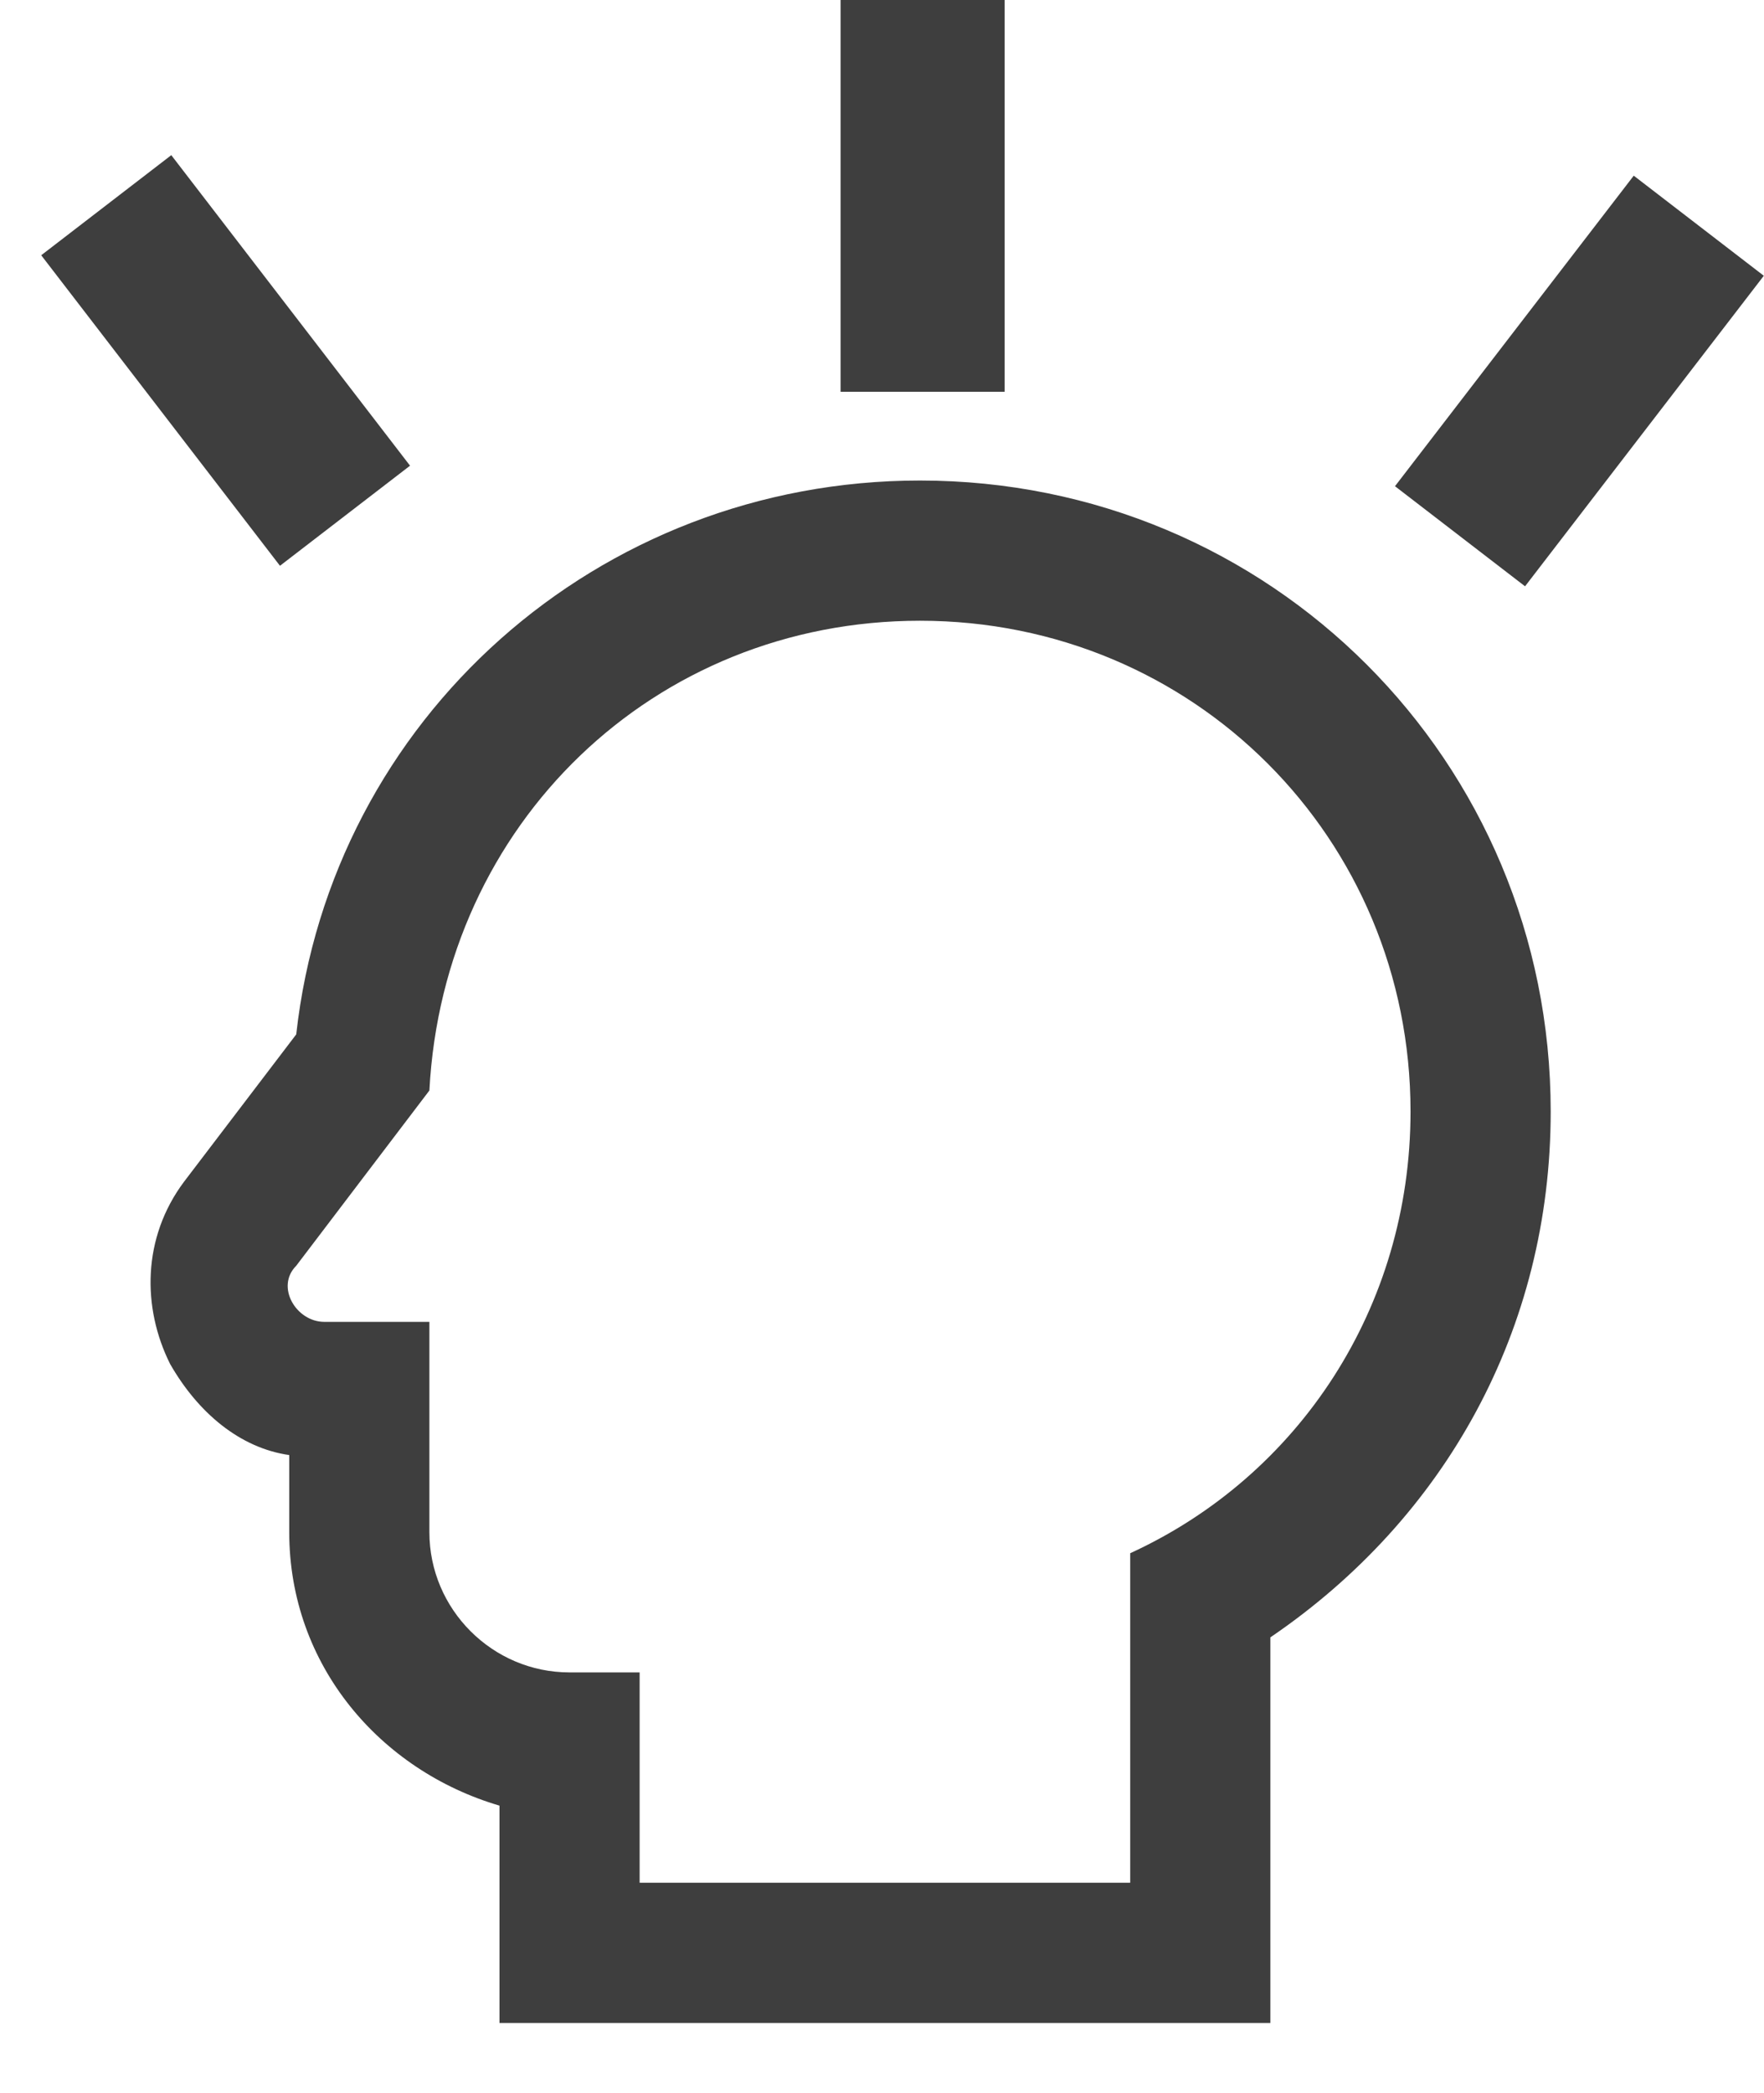
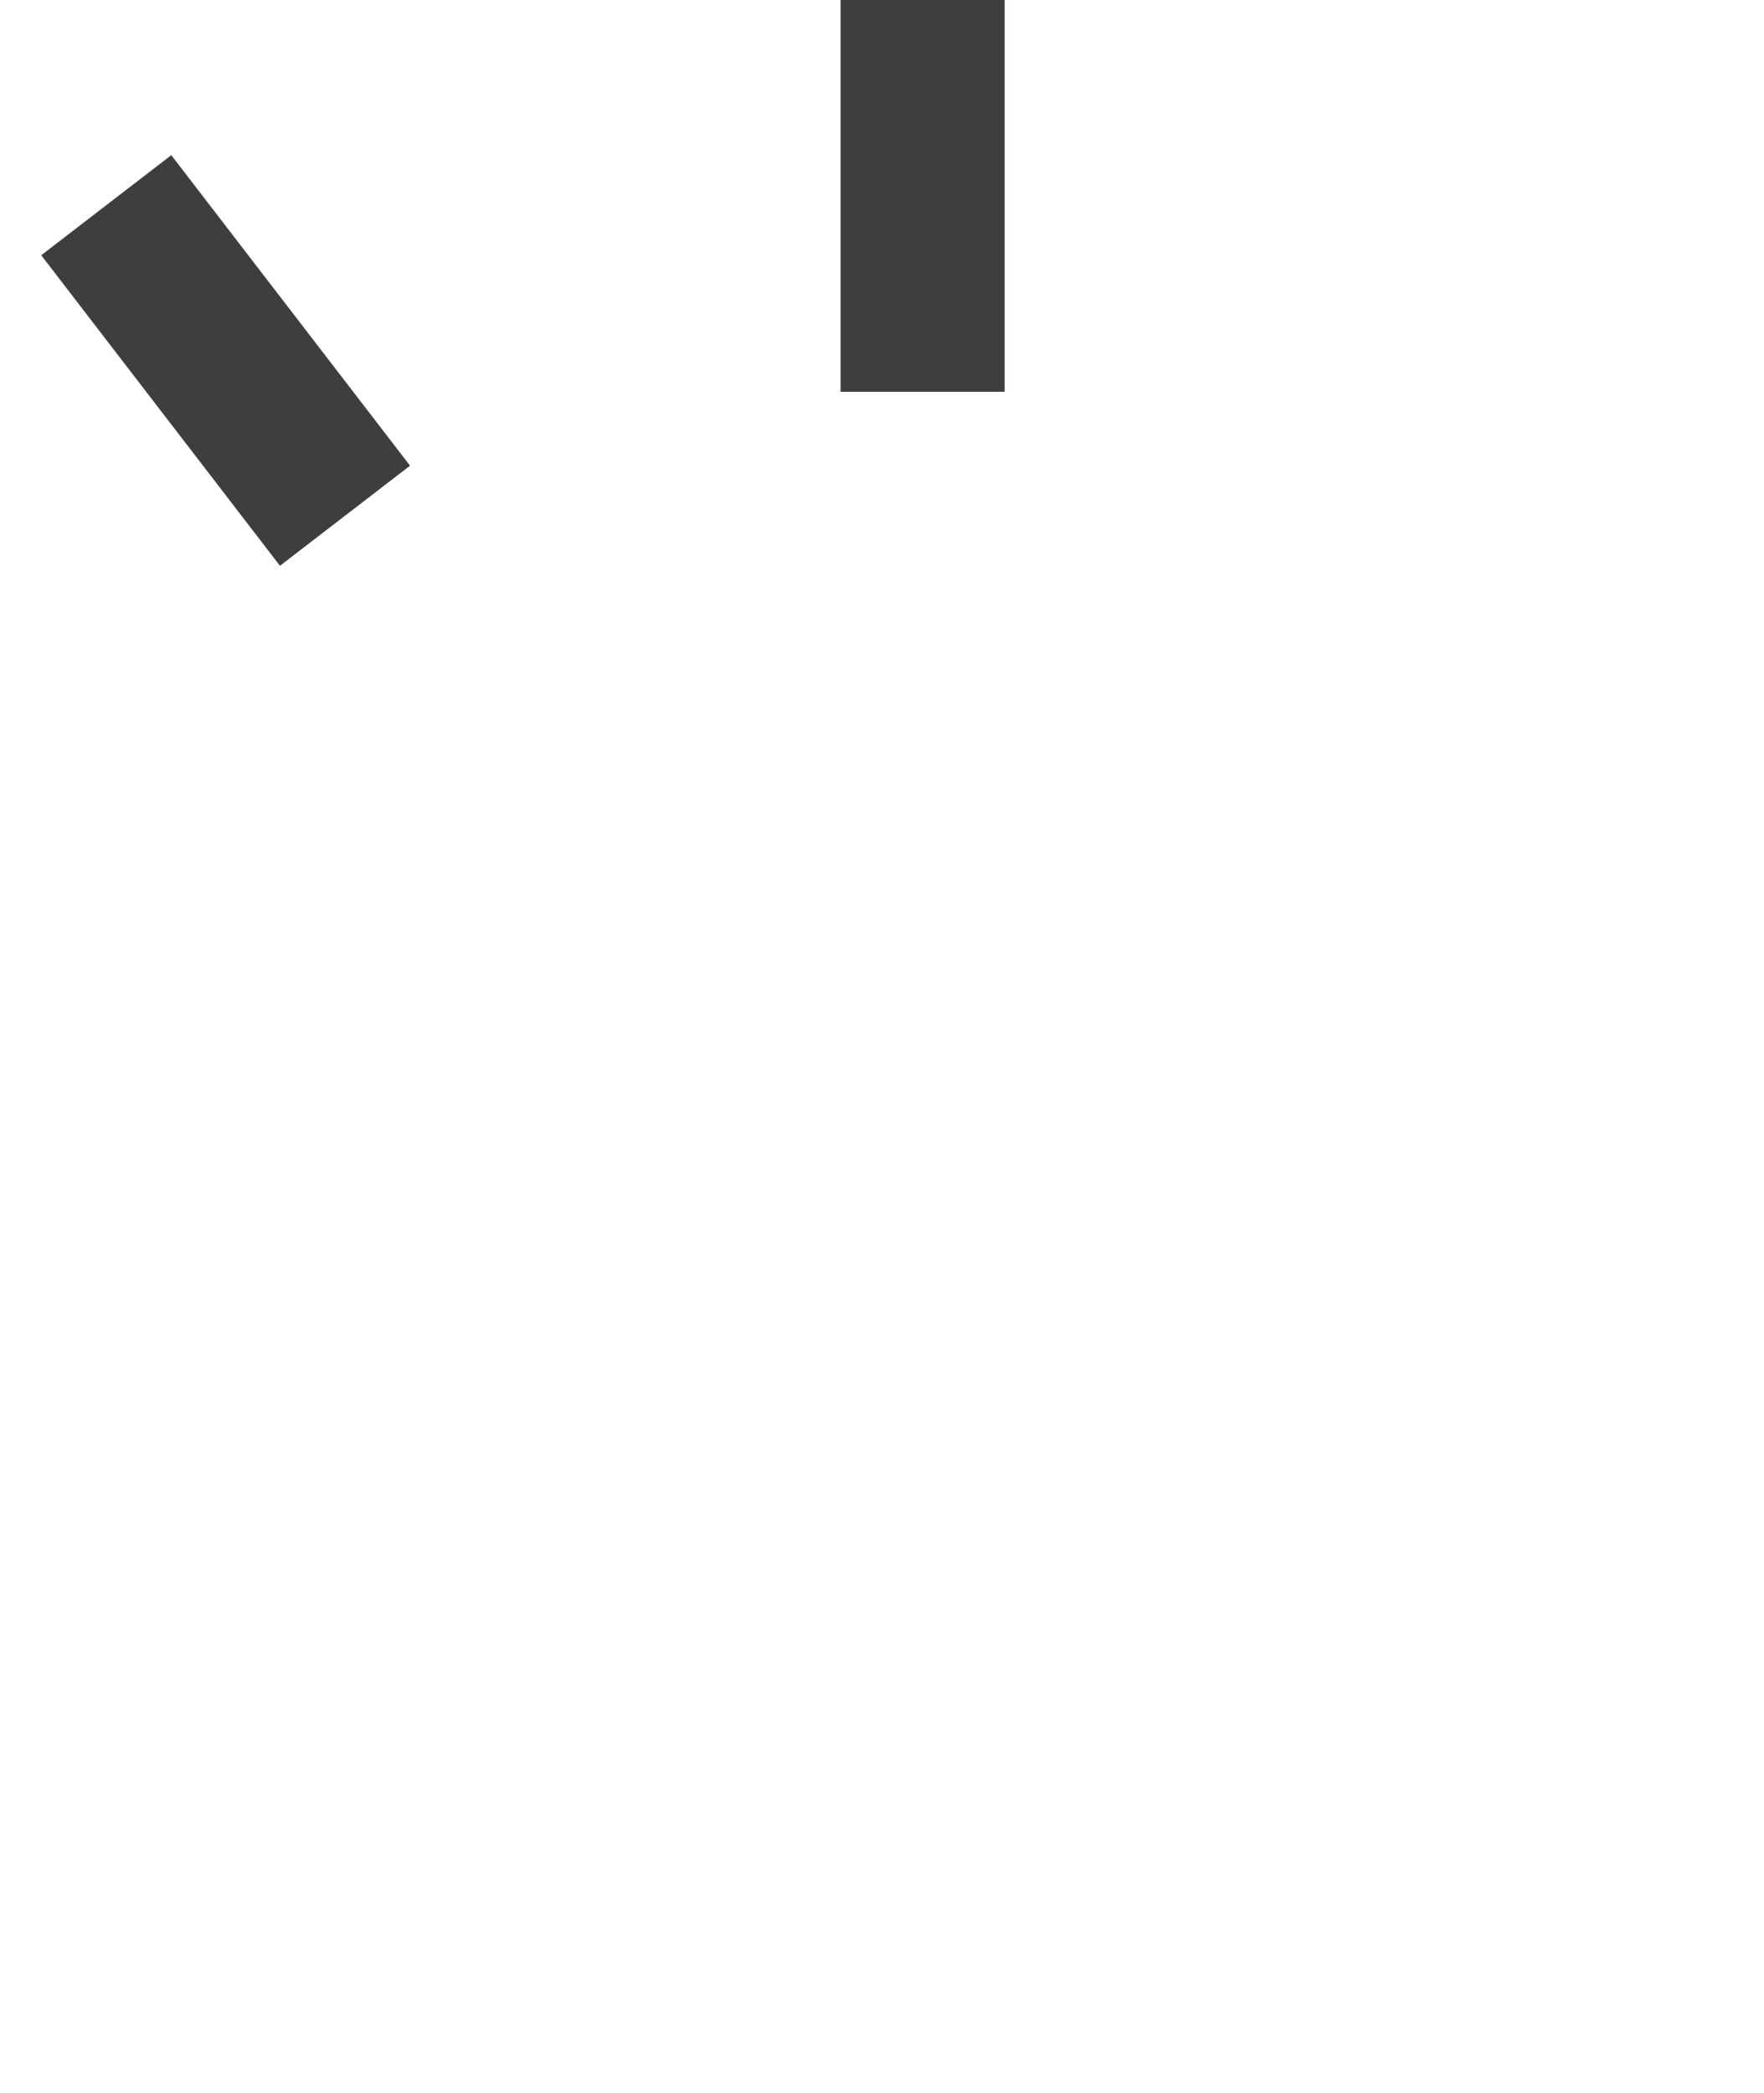
<svg xmlns="http://www.w3.org/2000/svg" width="86" height="102" viewBox="0 0 86 102" fill="none">
-   <path d="M44.851 30.25C58.176 30.25 68.767 40.842 68.767 54.167C68.767 63.733 63.301 71.933 55.101 75.692V91.75H31.184V81.5H27.767C24.009 81.5 20.934 78.425 20.934 74.667V64.417H15.809C14.442 64.417 13.417 62.708 14.442 61.683L20.934 53.142C21.617 40.158 31.867 30.25 44.851 30.25ZM44.851 23.417C29.134 23.417 16.151 35.033 14.442 50.408L8.976 57.583C6.926 60.317 6.926 63.733 8.292 66.467C9.659 68.858 11.709 70.567 14.101 70.908V74.667C14.101 81.158 18.542 86.283 24.351 87.992V98.583H61.934V79.792C70.476 73.983 75.601 64.758 75.601 54.167C75.601 37.083 61.934 23.417 44.851 23.417Z" fill="#3E3E3E" />
-   <path d="M71.18 26.133L82.82 11" stroke="#3E3E3E" stroke-width="8" />
  <path d="M16.82 25.133L5.18 10" stroke="#3E3E3E" stroke-width="8" />
  <path d="M44.98 19.092L44.98 -4.37498e-05" stroke="#3E3E3E" stroke-width="8" />
</svg>